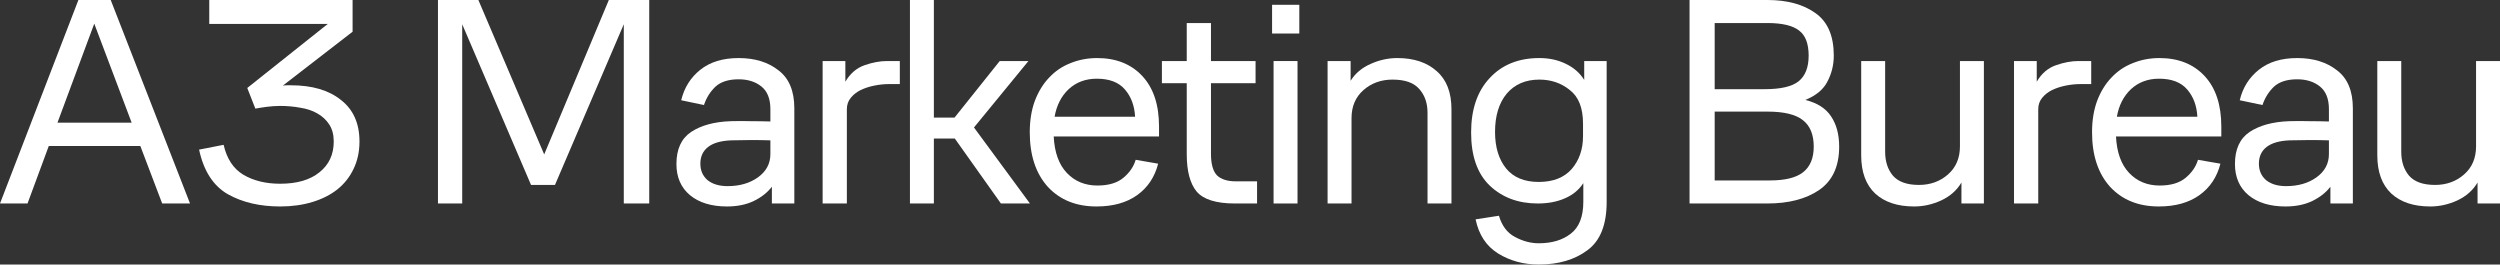
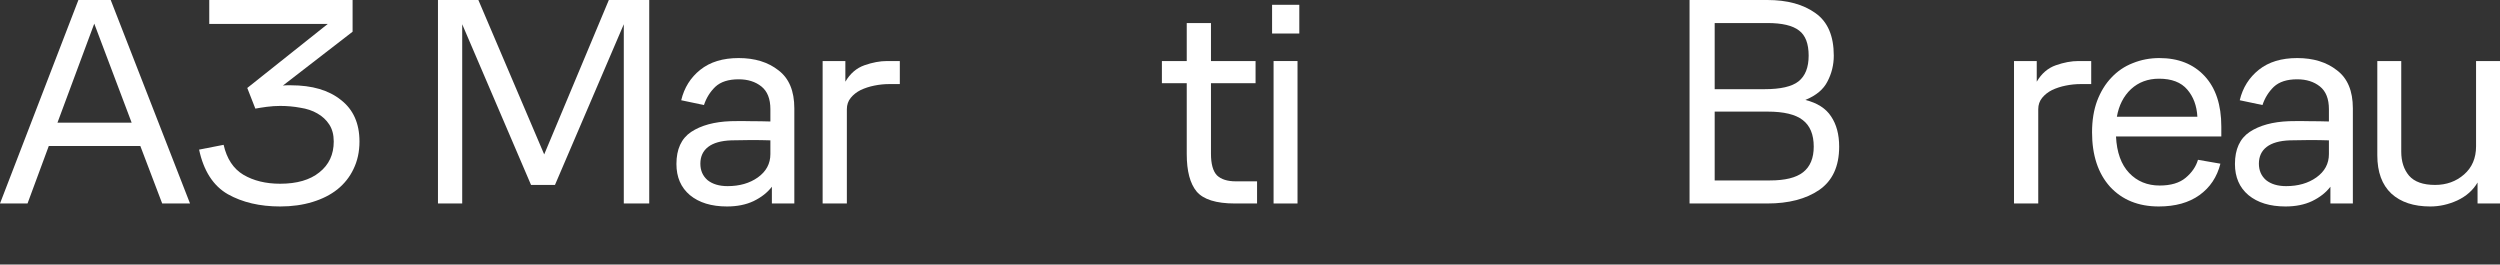
<svg xmlns="http://www.w3.org/2000/svg" viewBox="0 0 190.888 20.198" fill="none">
  <rect x="0" y="0" width="190.888" height="20.198" fill="#333333" stroke="none" />
  <path d="M8.454 0L14.509 15.537H12.384L10.716 11.15H3.724L2.102 15.537H0L5.986 0H8.454ZM4.387 9.368H10.053L7.197 1.805L4.387 9.368Z" fill="white" />
  <path d="M21.393 15.765C19.839 15.765 18.506 15.453 17.395 14.828C16.283 14.189 15.551 13.054 15.201 11.424L17.075 11.058C17.318 12.125 17.821 12.886 18.583 13.343C19.359 13.8 20.296 14.029 21.393 14.029C22.672 14.029 23.67 13.739 24.386 13.16C25.117 12.582 25.483 11.797 25.483 10.807C25.483 10.289 25.369 9.855 25.14 9.505C24.912 9.154 24.607 8.873 24.226 8.659C23.861 8.446 23.426 8.301 22.924 8.225C22.436 8.134 21.926 8.088 21.393 8.088C21.058 8.088 20.715 8.111 20.365 8.157C20.03 8.202 19.74 8.248 19.497 8.294L18.88 6.717L25.026 1.828H15.978V0H26.922V2.422L21.599 6.535C21.705 6.519 21.812 6.512 21.918 6.512C22.04 6.512 22.139 6.512 22.215 6.512C23.83 6.512 25.102 6.885 26.031 7.631C26.975 8.362 27.448 9.421 27.448 10.807C27.448 11.584 27.295 12.285 26.991 12.909C26.701 13.518 26.29 14.036 25.757 14.463C25.239 14.874 24.607 15.194 23.861 15.422C23.114 15.651 22.292 15.765 21.393 15.765Z" fill="white" />
  <path d="M40.547 14.12L35.292 1.851V15.537H33.441V0H36.526L41.552 11.79L46.488 0H49.572V15.537H47.63V1.851L42.375 14.12H40.547Z" fill="white" />
  <path d="M58.937 15.537V14.257C58.602 14.699 58.137 15.064 57.543 15.354C56.965 15.628 56.287 15.765 55.51 15.765C54.322 15.765 53.377 15.476 52.677 14.897C51.991 14.318 51.649 13.526 51.649 12.521C51.649 11.394 52.022 10.579 52.768 10.076C53.53 9.573 54.535 9.299 55.784 9.253C56.348 9.238 56.873 9.238 57.361 9.253C57.848 9.253 58.336 9.261 58.823 9.276V8.34C58.823 7.547 58.594 6.969 58.137 6.603C57.68 6.238 57.102 6.055 56.401 6.055C55.624 6.055 55.03 6.245 54.619 6.626C54.223 7.007 53.933 7.471 53.751 8.02L52.014 7.654C52.243 6.694 52.73 5.918 53.476 5.324C54.223 4.73 55.198 4.433 56.401 4.433C57.635 4.433 58.648 4.745 59.44 5.369C60.247 5.979 60.651 6.946 60.651 8.271V15.537H58.937ZM58.823 10.716C58.366 10.701 57.879 10.693 57.361 10.693C56.858 10.693 56.348 10.701 55.83 10.716C55.053 10.746 54.467 10.914 54.071 11.218C53.674 11.523 53.476 11.95 53.476 12.498C53.476 13.016 53.659 13.435 54.025 13.755C54.406 14.059 54.916 14.212 55.556 14.212C56.47 14.212 57.239 13.991 57.863 13.549C58.503 13.092 58.823 12.498 58.823 11.767V10.716Z" fill="white" />
  <path d="M62.812 15.537V4.661H64.548V6.238C64.914 5.613 65.401 5.194 66.01 4.981C66.62 4.768 67.191 4.661 67.724 4.661H68.706V6.42H67.884C67.518 6.42 67.145 6.458 66.764 6.535C66.384 6.611 66.033 6.725 65.713 6.877C65.409 7.03 65.157 7.228 64.959 7.471C64.761 7.715 64.662 8.004 64.662 8.34V15.537H62.812Z" fill="white" />
-   <path d="M69.479 15.537V0H71.306V8.979H72.883L76.333 4.661H78.526L74.368 9.733L78.641 15.537H76.424L72.906 10.579H71.306V15.537H69.479Z" fill="white" />
-   <path d="M88.498 10.419H80.456C80.517 11.637 80.852 12.566 81.461 13.206C82.071 13.846 82.847 14.166 83.792 14.166C84.645 14.166 85.307 13.968 85.779 13.572C86.252 13.176 86.564 12.719 86.716 12.201L88.43 12.498C88.171 13.518 87.638 14.318 86.831 14.897C86.023 15.476 84.987 15.765 83.723 15.765C82.17 15.765 80.928 15.263 79.999 14.257C79.085 13.237 78.628 11.851 78.628 10.099C78.628 9.2 78.758 8.4 79.016 7.7C79.291 6.984 79.656 6.39 80.113 5.918C80.57 5.43 81.111 5.065 81.735 4.821C82.375 4.562 83.053 4.433 83.769 4.433C85.216 4.433 86.366 4.889 87.219 5.803C88.072 6.717 88.498 8.004 88.498 9.665V10.419ZM83.746 6.009C82.893 6.009 82.177 6.276 81.598 6.809C81.035 7.342 80.677 8.043 80.524 8.911H86.671C86.625 8.073 86.366 7.38 85.894 6.832C85.422 6.283 84.706 6.009 83.746 6.009Z" fill="white" />
  <path d="M95.983 15.537H94.292C92.86 15.537 91.886 15.232 91.368 14.623C90.865 14.013 90.614 13.061 90.614 11.767V6.352H88.717V4.661H90.614V1.759H92.464V4.661H95.869V6.352H92.464V11.744C92.464 12.521 92.617 13.069 92.921 13.389C93.241 13.694 93.721 13.846 94.361 13.846H95.983V15.537Z" fill="white" />
  <path d="M97.13 2.559V0.366H99.209V2.559H97.13ZM97.244 15.537V4.661H99.072V15.537H97.244Z" fill="white" />
-   <path d="M101.368 15.537V4.661H103.127V6.169C103.478 5.605 103.98 5.179 104.635 4.889C105.305 4.585 105.991 4.433 106.691 4.433C107.956 4.433 108.961 4.768 109.707 5.438C110.454 6.093 110.827 7.06 110.827 8.34V15.537H108.999V8.614C108.999 7.867 108.786 7.258 108.359 6.786C107.948 6.314 107.27 6.078 106.326 6.078C105.458 6.078 104.719 6.344 104.11 6.877C103.5 7.41 103.196 8.126 103.196 9.025V15.537H101.368Z" fill="white" />
-   <path d="M120.963 4.661H122.677V15.422C122.677 17.159 122.189 18.385 121.215 19.101C120.24 19.832 118.998 20.198 117.49 20.198C116.333 20.198 115.297 19.916 114.383 19.352C113.484 18.789 112.913 17.921 112.669 16.748L114.452 16.473C114.68 17.25 115.091 17.791 115.685 18.096C116.279 18.416 116.881 18.575 117.49 18.575C118.496 18.575 119.31 18.332 119.935 17.844C120.575 17.357 120.895 16.542 120.895 15.4V13.983C120.559 14.501 120.087 14.889 119.478 15.148C118.884 15.407 118.199 15.537 117.422 15.537C115.929 15.537 114.703 15.08 113.743 14.166C112.799 13.252 112.327 11.904 112.327 10.122C112.327 8.355 112.799 6.969 113.743 5.963C114.688 4.943 115.952 4.433 117.536 4.433C118.282 4.433 118.953 4.577 119.547 4.867C120.156 5.156 120.628 5.567 120.963 6.1V4.661ZM120.872 10.396V9.436C120.872 8.248 120.537 7.395 119.866 6.877C119.212 6.344 118.435 6.078 117.536 6.078C116.485 6.078 115.655 6.436 115.045 7.151C114.452 7.867 114.154 8.842 114.154 10.076C114.154 11.234 114.436 12.163 115 12.863C115.563 13.549 116.394 13.892 117.49 13.892C118.587 13.892 119.425 13.564 120.004 12.909C120.582 12.239 120.872 11.401 120.872 10.396Z" fill="white" />
  <path d="M129.006 15.537V0H134.947C136.47 0 137.696 0.335 138.625 1.005C139.554 1.66 140.019 2.742 140.019 4.25C140.019 4.95 139.859 5.605 139.539 6.215C139.235 6.824 138.671 7.296 137.848 7.631C138.762 7.86 139.417 8.279 139.813 8.888C140.224 9.497 140.43 10.266 140.43 11.196C140.43 12.704 139.92 13.808 138.899 14.509C137.894 15.194 136.576 15.537 134.947 15.537H129.006ZM134.947 1.759H130.925V6.809H134.741C135.959 6.809 136.82 6.611 137.323 6.215C137.841 5.803 138.1 5.148 138.1 4.25C138.1 3.336 137.856 2.696 137.368 2.331C136.881 1.95 136.074 1.759 134.947 1.759ZM134.97 8.522H130.925V13.777H135.152C136.295 13.777 137.132 13.572 137.665 13.16C138.214 12.734 138.488 12.079 138.488 11.196C138.488 10.266 138.206 9.589 137.643 9.162C137.094 8.736 136.203 8.522 134.97 8.522Z" fill="white" />
-   <path d="M149.766 15.537V13.937C149.416 14.531 148.898 14.988 148.212 15.308C147.542 15.613 146.857 15.765 146.156 15.765C144.892 15.765 143.902 15.438 143.186 14.783C142.47 14.112 142.112 13.138 142.112 11.858V4.661H143.94V11.584C143.94 12.33 144.138 12.94 144.534 13.412C144.945 13.884 145.608 14.12 146.521 14.12C147.39 14.12 148.129 13.854 148.738 13.32C149.347 12.787 149.652 12.071 149.652 11.173V4.661H151.48V15.537H149.766Z" fill="white" />
  <path d="M153.78 15.537V4.661H155.516V6.238C155.882 5.613 156.369 5.194 156.979 4.981C157.588 4.768 158.159 4.661 158.692 4.661H159.675V6.42H158.852C158.487 6.42 158.113 6.458 157.733 6.535C157.352 6.611 157.002 6.725 156.682 6.877C156.377 7.03 156.126 7.228 155.928 7.471C155.73 7.715 155.631 8.004 155.631 8.34V15.537H153.78Z" fill="white" />
  <path d="M169.609 10.419H161.567C161.627 11.637 161.963 12.566 162.572 13.206C163.181 13.846 163.958 14.166 164.902 14.166C165.755 14.166 166.418 13.968 166.89 13.572C167.362 13.176 167.675 12.719 167.827 12.201L169.54 12.498C169.282 13.518 168.748 14.318 167.941 14.897C167.134 15.476 166.098 15.765 164.834 15.765C163.28 15.765 162.039 15.263 161.11 14.257C160.196 13.237 159.739 11.851 159.739 10.099C159.739 9.2 159.868 8.4 160.127 7.7C160.401 6.984 160.767 6.39 161.224 5.918C161.681 5.43 162.222 5.065 162.846 4.821C163.486 4.562 164.164 4.433 164.879 4.433C166.327 4.433 167.477 4.889 168.33 5.803C169.182 6.717 169.609 8.004 169.609 9.665V10.419ZM164.857 6.009C164.004 6.009 163.288 6.276 162.709 6.809C162.145 7.342 161.788 8.043 161.635 8.911H167.781C167.736 8.073 167.477 7.38 167.004 6.832C166.532 6.283 165.816 6.009 164.857 6.009Z" fill="white" />
  <path d="M177.939 15.537V14.257C177.604 14.699 177.139 15.064 176.545 15.354C175.966 15.628 175.289 15.765 174.512 15.765C173.324 15.765 172.379 15.476 171.679 14.897C170.993 14.318 170.65 13.526 170.65 12.521C170.65 11.394 171.024 10.579 171.77 10.076C172.531 9.573 173.537 9.299 174.786 9.253C175.35 9.238 175.875 9.238 176.362 9.253C176.85 9.253 177.337 9.261 177.825 9.276V8.34C177.825 7.547 177.596 6.969 177.139 6.603C176.682 6.238 176.104 6.055 175.403 6.055C174.626 6.055 174.032 6.245 173.621 6.626C173.225 7.007 172.935 7.471 172.752 8.02L171.016 7.654C171.244 6.694 171.732 5.918 172.478 5.324C173.225 4.73 174.199 4.433 175.403 4.433C176.637 4.433 177.649 4.745 178.441 5.369C179.249 5.979 179.653 6.946 179.653 8.271V15.537H177.939ZM177.825 10.716C177.368 10.701 176.88 10.693 176.362 10.693C175.86 10.693 175.35 10.701 174.832 10.716C174.055 10.746 173.468 10.914 173.072 11.218C172.676 11.523 172.478 11.95 172.478 12.498C172.478 13.016 172.661 13.435 173.027 13.755C173.407 14.059 173.918 14.212 174.558 14.212C175.471 14.212 176.241 13.991 176.865 13.549C177.505 13.092 177.825 12.498 177.825 11.767V10.716Z" fill="white" />
  <path d="M189.174 15.537V13.937C188.824 14.531 188.306 14.988 187.621 15.308C186.951 15.613 186.265 15.765 185.564 15.765C184.3 15.765 183.31 15.438 182.594 14.783C181.878 14.112 181.52 13.138 181.52 11.858V4.661H183.348V11.584C183.348 12.33 183.546 12.94 183.942 13.412C184.353 13.884 185.016 14.12 185.93 14.12C186.798 14.12 187.537 13.854 188.146 13.32C188.755 12.787 189.06 12.071 189.06 11.173V4.661H190.888V15.537H189.174Z" fill="white" />
</svg>